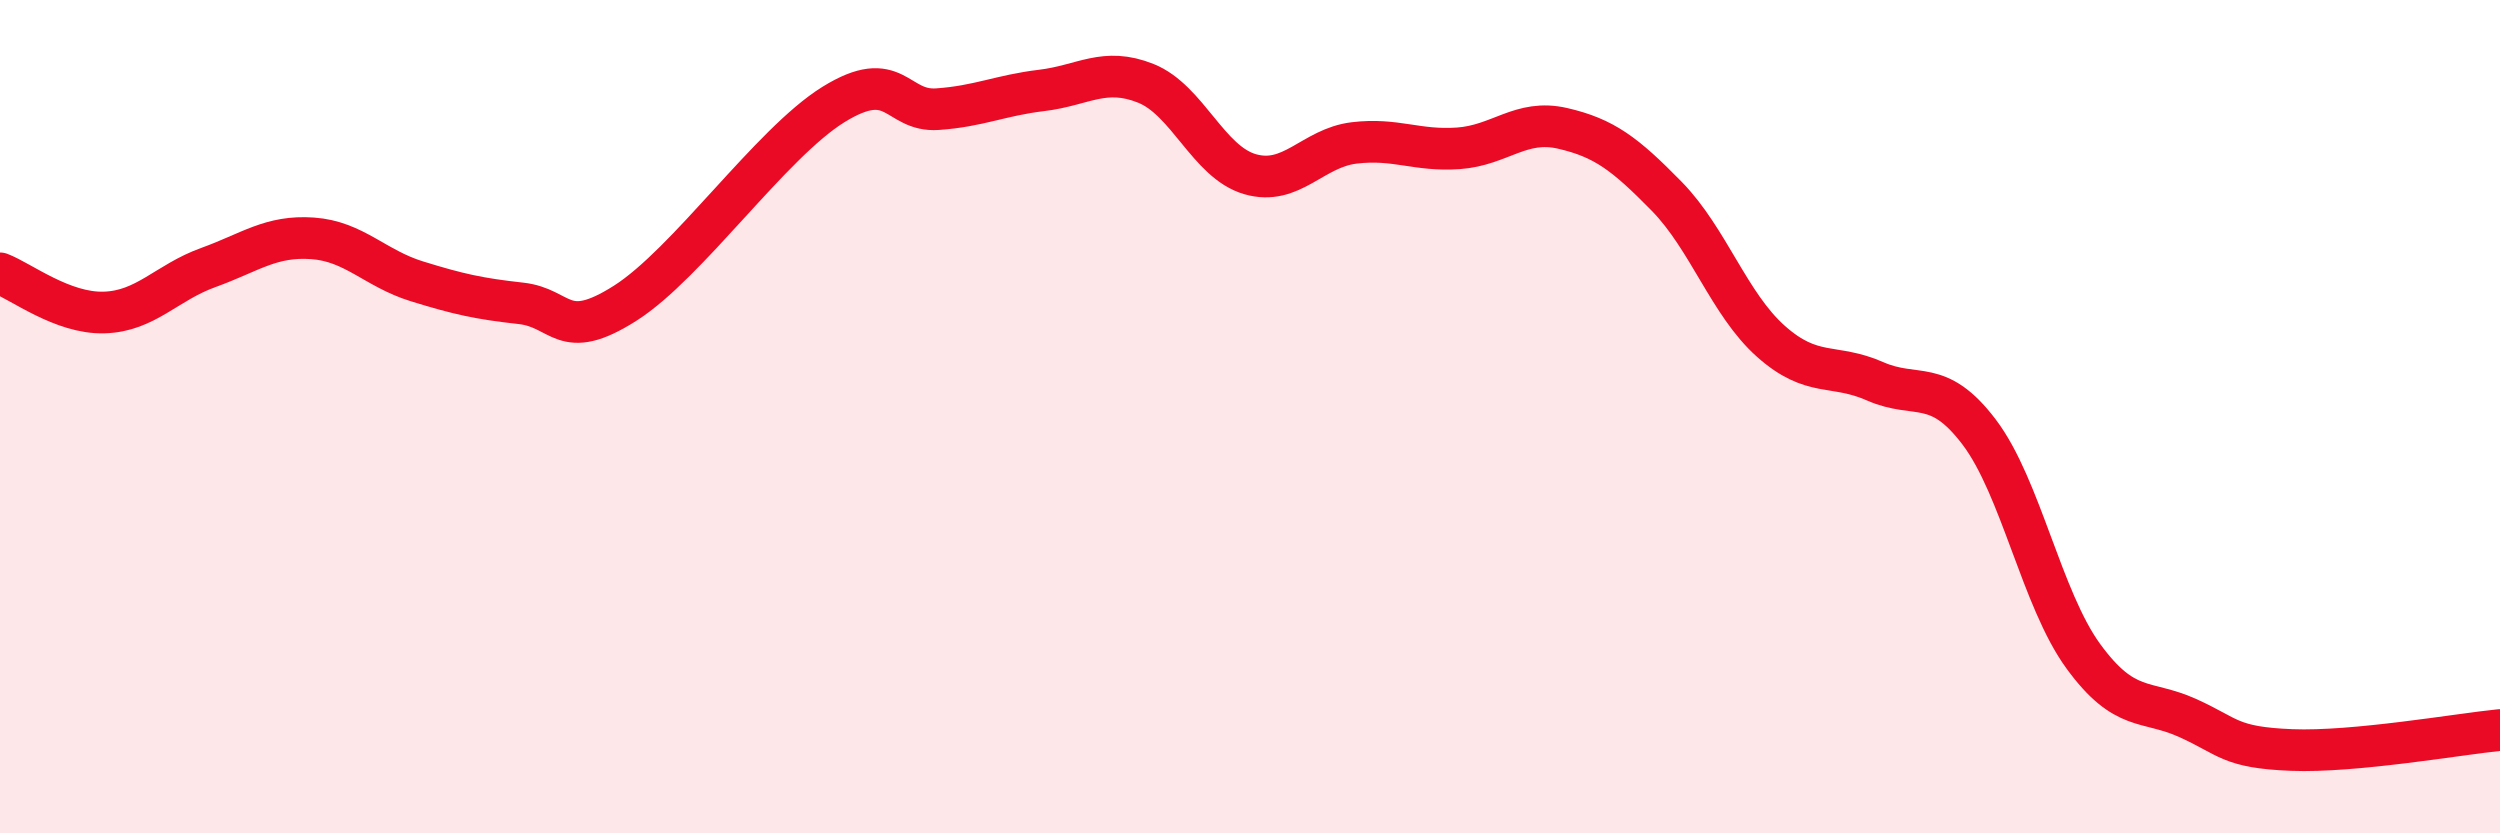
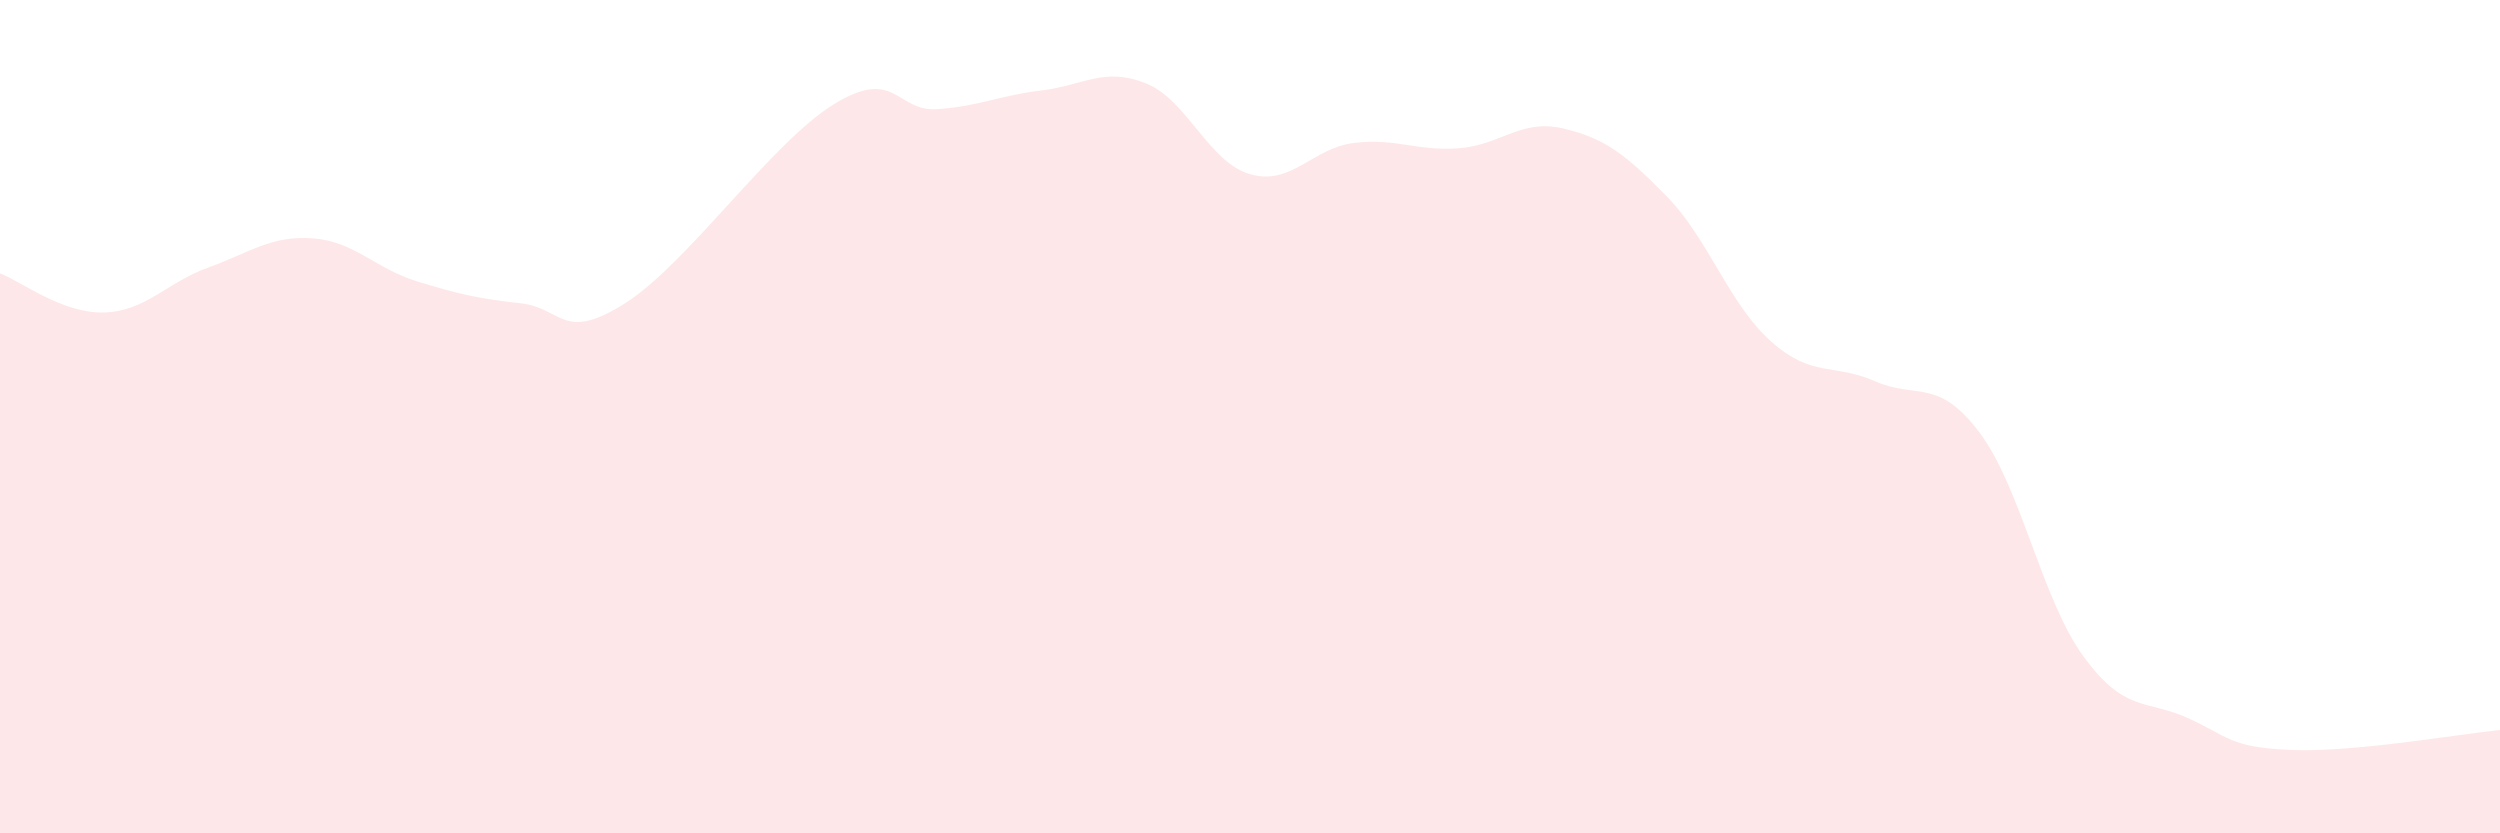
<svg xmlns="http://www.w3.org/2000/svg" width="60" height="20" viewBox="0 0 60 20">
  <path d="M 0,6.56 C 0.5,6.75 1.5,7.53 2.5,7.5 C 3.5,7.47 4,6.78 5,6.42 C 6,6.06 6.5,5.65 7.5,5.72 C 8.5,5.79 9,6.44 10,6.75 C 11,7.06 11.5,7.17 12.5,7.28 C 13.5,7.39 13.5,8.23 15,7.28 C 16.5,6.33 18.5,3.44 20,2.51 C 21.5,1.58 21.5,2.69 22.5,2.62 C 23.5,2.55 24,2.29 25,2.17 C 26,2.05 26.5,1.6 27.5,2 C 28.5,2.4 29,3.89 30,4.18 C 31,4.47 31.5,3.55 32.5,3.43 C 33.5,3.31 34,3.63 35,3.56 C 36,3.49 36.5,2.85 37.5,3.08 C 38.5,3.31 39,3.69 40,4.71 C 41,5.73 41.5,7.3 42.5,8.19 C 43.5,9.08 44,8.71 45,9.15 C 46,9.59 46.5,9.05 47.5,10.37 C 48.5,11.69 49,14.38 50,15.75 C 51,17.12 51.5,16.78 52.5,17.23 C 53.5,17.68 53.5,17.94 55,18 C 56.5,18.06 59,17.62 60,17.52L60 20L0 20Z" fill="#EB0A25" opacity="0.1" stroke-linecap="round" stroke-linejoin="round" />
-   <path d="M 0,6.56 C 0.5,6.75 1.5,7.53 2.5,7.5 C 3.5,7.47 4,6.78 5,6.42 C 6,6.06 6.5,5.65 7.5,5.72 C 8.5,5.79 9,6.44 10,6.75 C 11,7.06 11.5,7.17 12.5,7.28 C 13.5,7.39 13.5,8.23 15,7.28 C 16.5,6.33 18.5,3.44 20,2.51 C 21.5,1.58 21.5,2.69 22.5,2.62 C 23.5,2.55 24,2.29 25,2.17 C 26,2.05 26.5,1.6 27.5,2 C 28.5,2.4 29,3.89 30,4.18 C 31,4.47 31.5,3.55 32.5,3.43 C 33.5,3.31 34,3.63 35,3.56 C 36,3.49 36.5,2.85 37.5,3.08 C 38.5,3.31 39,3.69 40,4.71 C 41,5.73 41.5,7.3 42.5,8.19 C 43.5,9.08 44,8.71 45,9.15 C 46,9.59 46.5,9.05 47.5,10.37 C 48.5,11.69 49,14.38 50,15.75 C 51,17.12 51.5,16.78 52.5,17.23 C 53.5,17.68 53.5,17.94 55,18 C 56.5,18.06 59,17.62 60,17.52" stroke="#EB0A25" stroke-width="1" fill="none" stroke-linecap="round" stroke-linejoin="round" />
</svg>